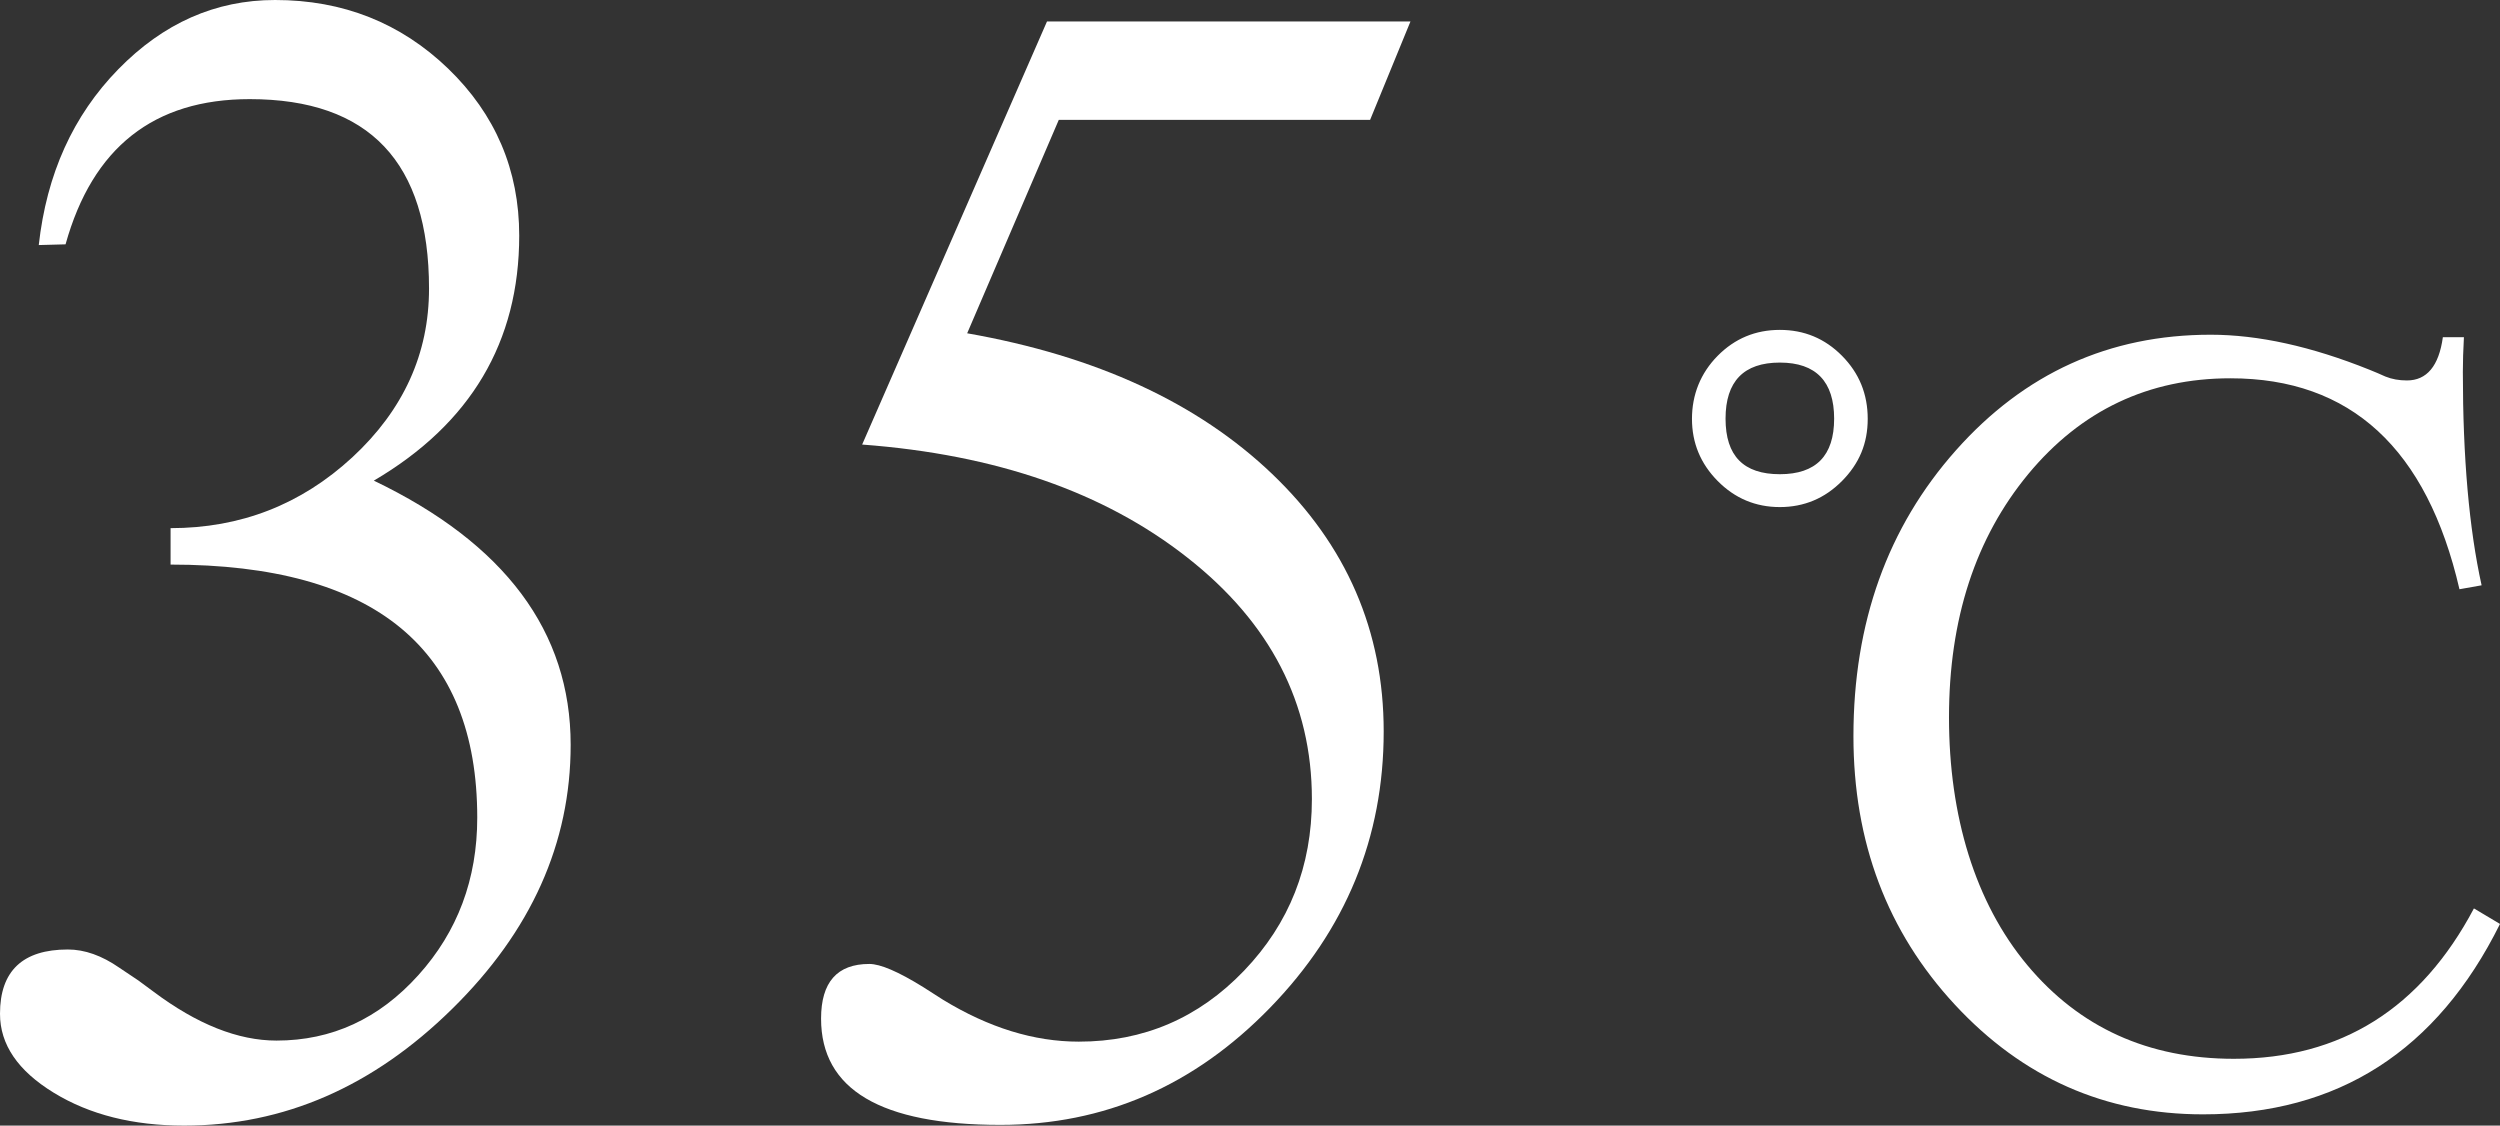
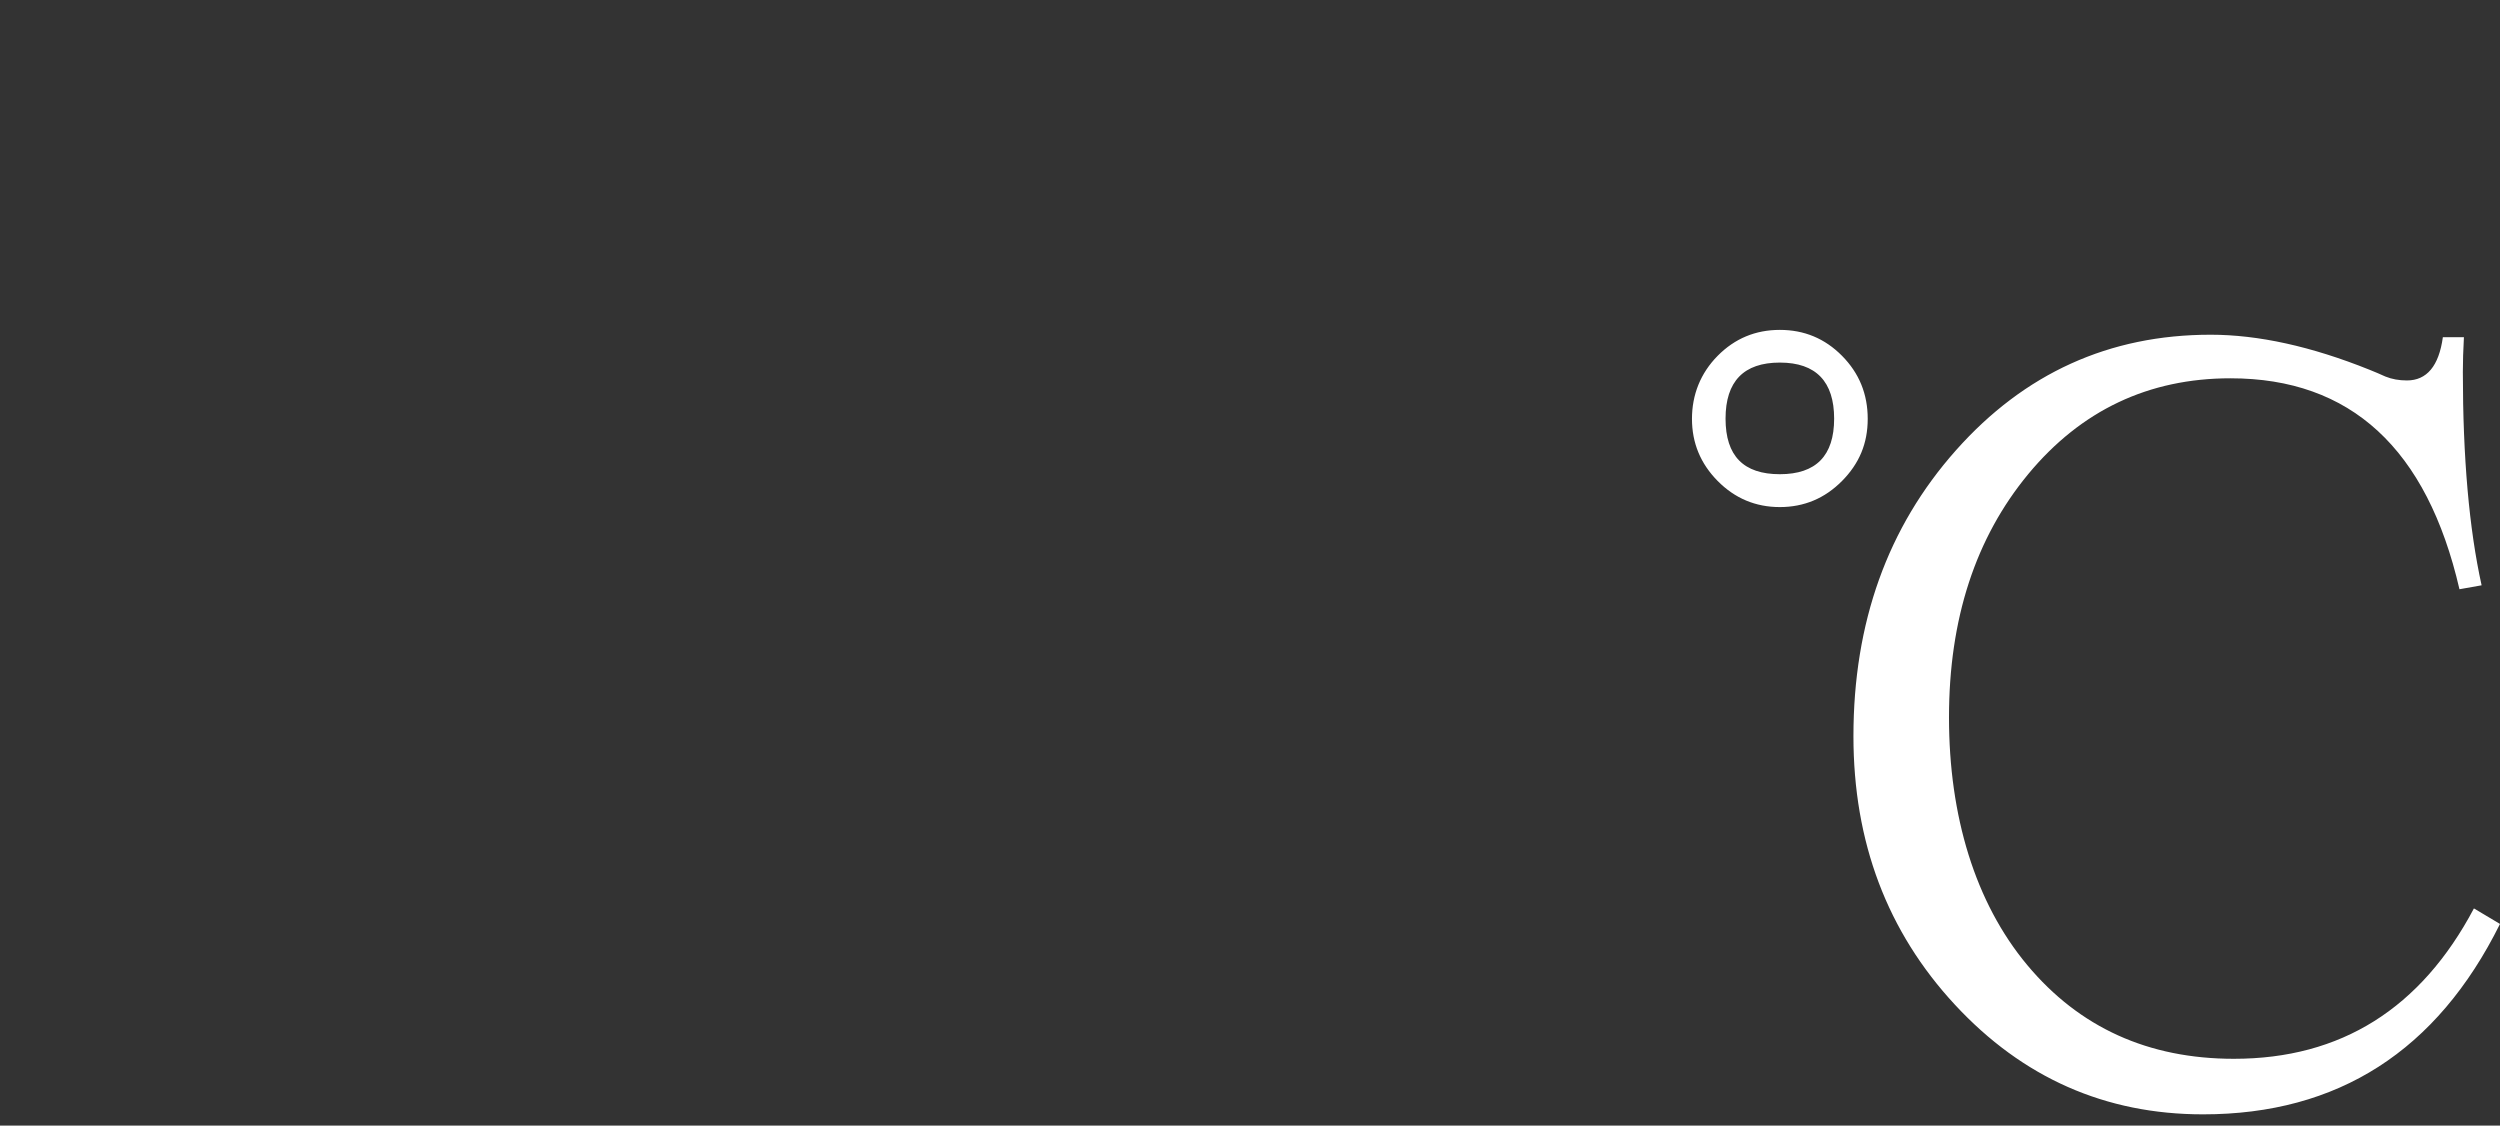
<svg xmlns="http://www.w3.org/2000/svg" id="_レイヤー_2" viewBox="0 0 139.97 63.02">
  <rect x="0" y="0" width="139.97" height="63.02" fill="#333333" stroke="none" />
  <defs>
    <style>.cls-1{fill:#fff;}</style>
  </defs>
  <g id="design">
-     <path class="cls-1" d="M20.93,26.91c7.34,3.52,11.02,8.45,11.02,14.79,0,5.51-2.21,10.44-6.64,14.79-4.42,4.35-9.42,6.53-15,6.53-2.86,0-5.29-.61-7.3-1.84-2.01-1.23-3.01-2.7-3.01-4.42,0-2.4,1.27-3.6,3.8-3.6.94,0,1.9.34,2.88,1.02l1.06.71c.12.09.4.3.84.62,2.45,1.84,4.75,2.75,6.9,2.75,3.1,0,5.74-1.22,7.94-3.66,2.2-2.44,3.3-5.38,3.3-8.82,0-9.44-5.72-14.17-17.17-14.17v-2.04c3.92,0,7.31-1.32,10.18-3.97,2.86-2.65,4.29-5.8,4.29-9.44,0-7.08-3.35-10.61-10.04-10.61-5.37,0-8.8,2.71-10.31,8.13l-1.5.04c.44-3.97,1.92-7.25,4.45-9.84C9.14,1.3,12.06,0,15.4,0c3.8,0,7.03,1.28,9.69,3.84,2.65,2.56,3.98,5.68,3.98,9.35,0,5.95-2.71,10.53-8.14,13.72Z" />
-     <path class="cls-1" d="M78.97,1.2l-2.26,5.51h-17.43l-5.13,11.95c7.23,1.27,12.92,3.9,17.08,7.88,4.16,3.98,6.24,8.79,6.24,14.41,0,5.95-2.12,11.11-6.37,15.48-4.25,4.37-9.28,6.55-15.09,6.55-6.7,0-10.04-1.98-10.04-5.95,0-2.04.9-3.06,2.7-3.06.62,0,1.62.43,3.01,1.29l1.11.71c2.57,1.57,5.1,2.35,7.61,2.35,3.63,0,6.71-1.32,9.25-3.97,2.54-2.65,3.8-5.85,3.8-9.61,0-5.36-2.32-9.87-6.97-13.52-4.65-3.66-10.71-5.77-18.21-6.33L58.62,1.2h20.35Z" />
    <path class="cls-1" d="M99.65,18.47c1.36,0,2.52.48,3.48,1.45s1.44,2.14,1.44,3.53-.48,2.51-1.44,3.48c-.96.97-2.12,1.46-3.48,1.46s-2.52-.49-3.48-1.46c-.96-.97-1.44-2.13-1.44-3.48s.48-2.56,1.44-3.53,2.12-1.45,3.48-1.45ZM99.65,20.3c-2.02,0-3.04,1.05-3.04,3.14s1.01,3.11,3.04,3.11,3.04-1.04,3.04-3.11-1.01-3.14-3.04-3.14ZM137.95,18.87c-.04.73-.06,1.38-.06,1.96,0,4.79.35,8.77,1.05,11.94l-1.24.22c-1.82-7.88-6.09-11.81-12.82-11.81-4.58,0-8.36,1.79-11.32,5.36-2.96,3.58-4.44,8.12-4.44,13.63s1.46,10.36,4.38,13.86c2.92,3.5,6.78,5.25,11.57,5.25,5.99,0,10.47-2.81,13.44-8.42l1.46.87c-3.53,7.11-9.07,10.66-16.63,10.66-5.47,0-10.1-2.05-13.89-6.14-3.79-4.09-5.68-9.1-5.68-15.03,0-6.36,1.91-11.7,5.74-16.01,3.83-4.31,8.58-6.47,14.26-6.47,2.66,0,5.63.65,8.89,1.96l.46.19.43.19c.37.15.77.22,1.21.22,1.11,0,1.79-.81,2.01-2.42h1.18Z" />
  </g>
</svg>